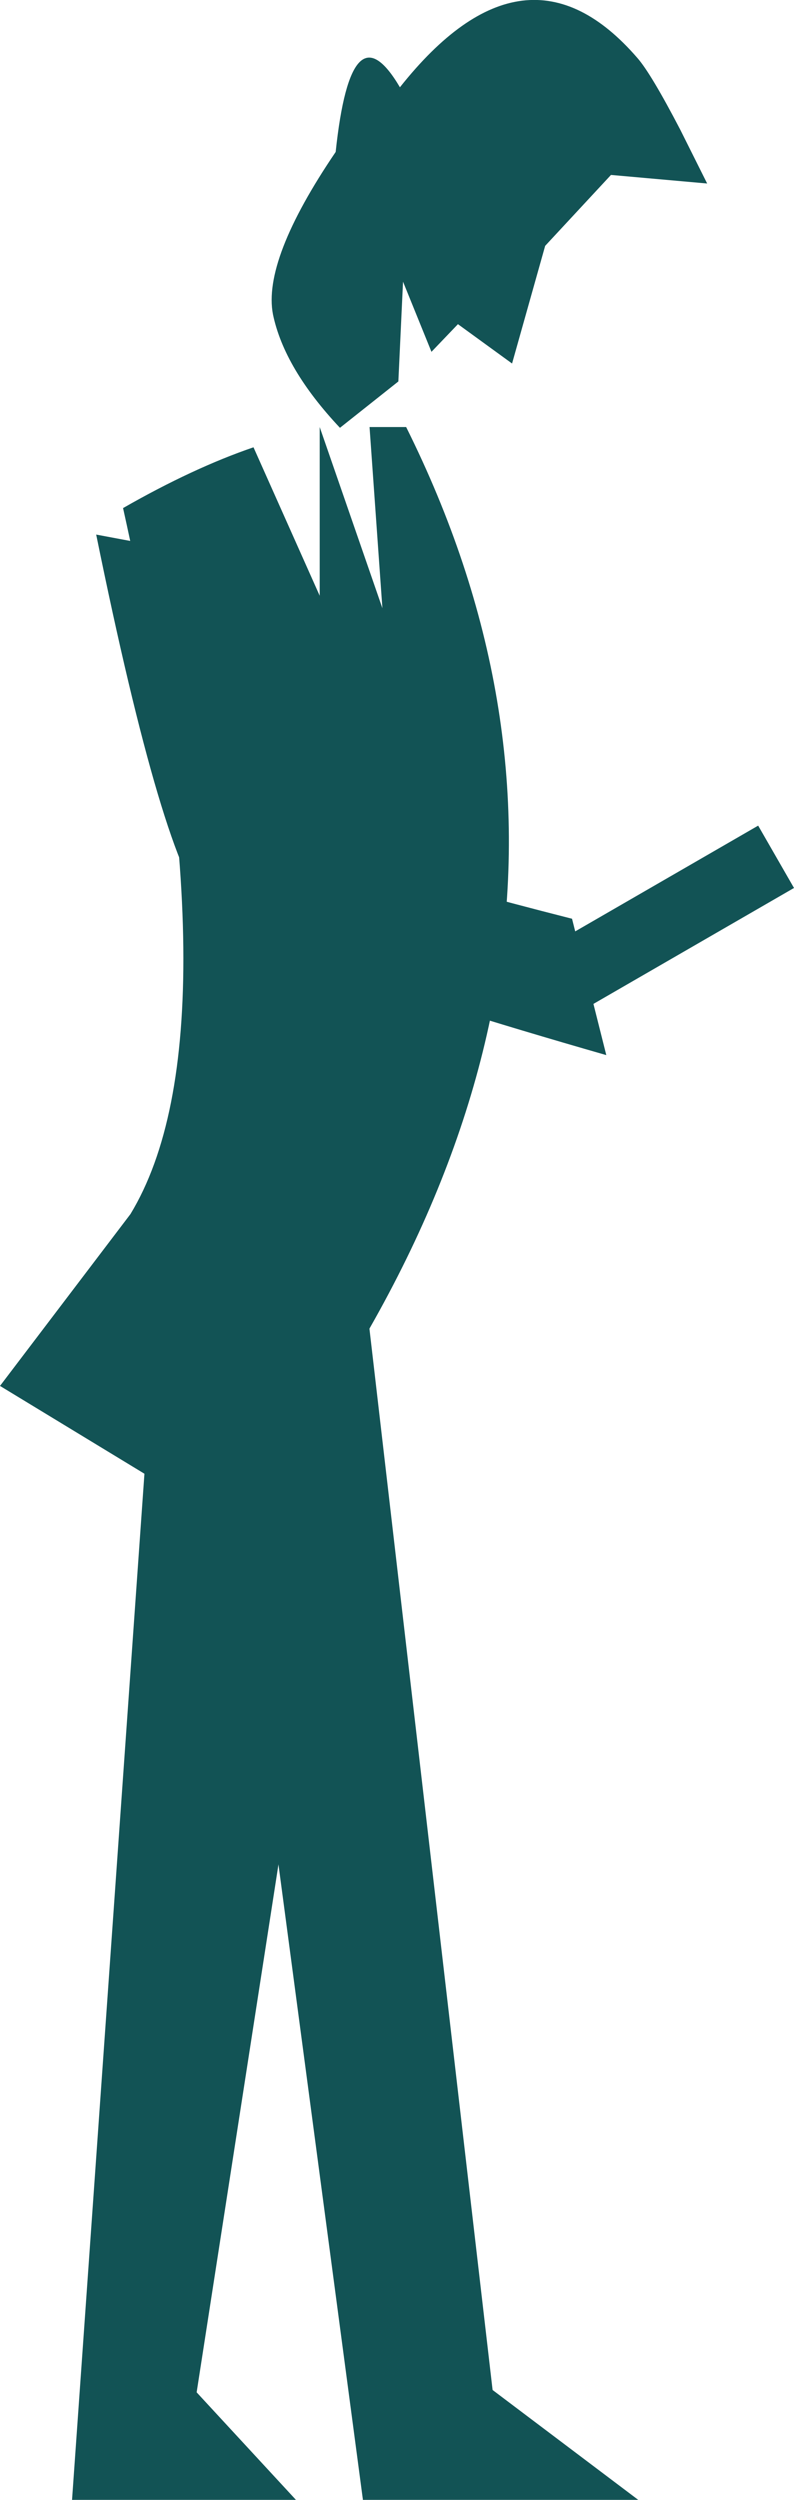
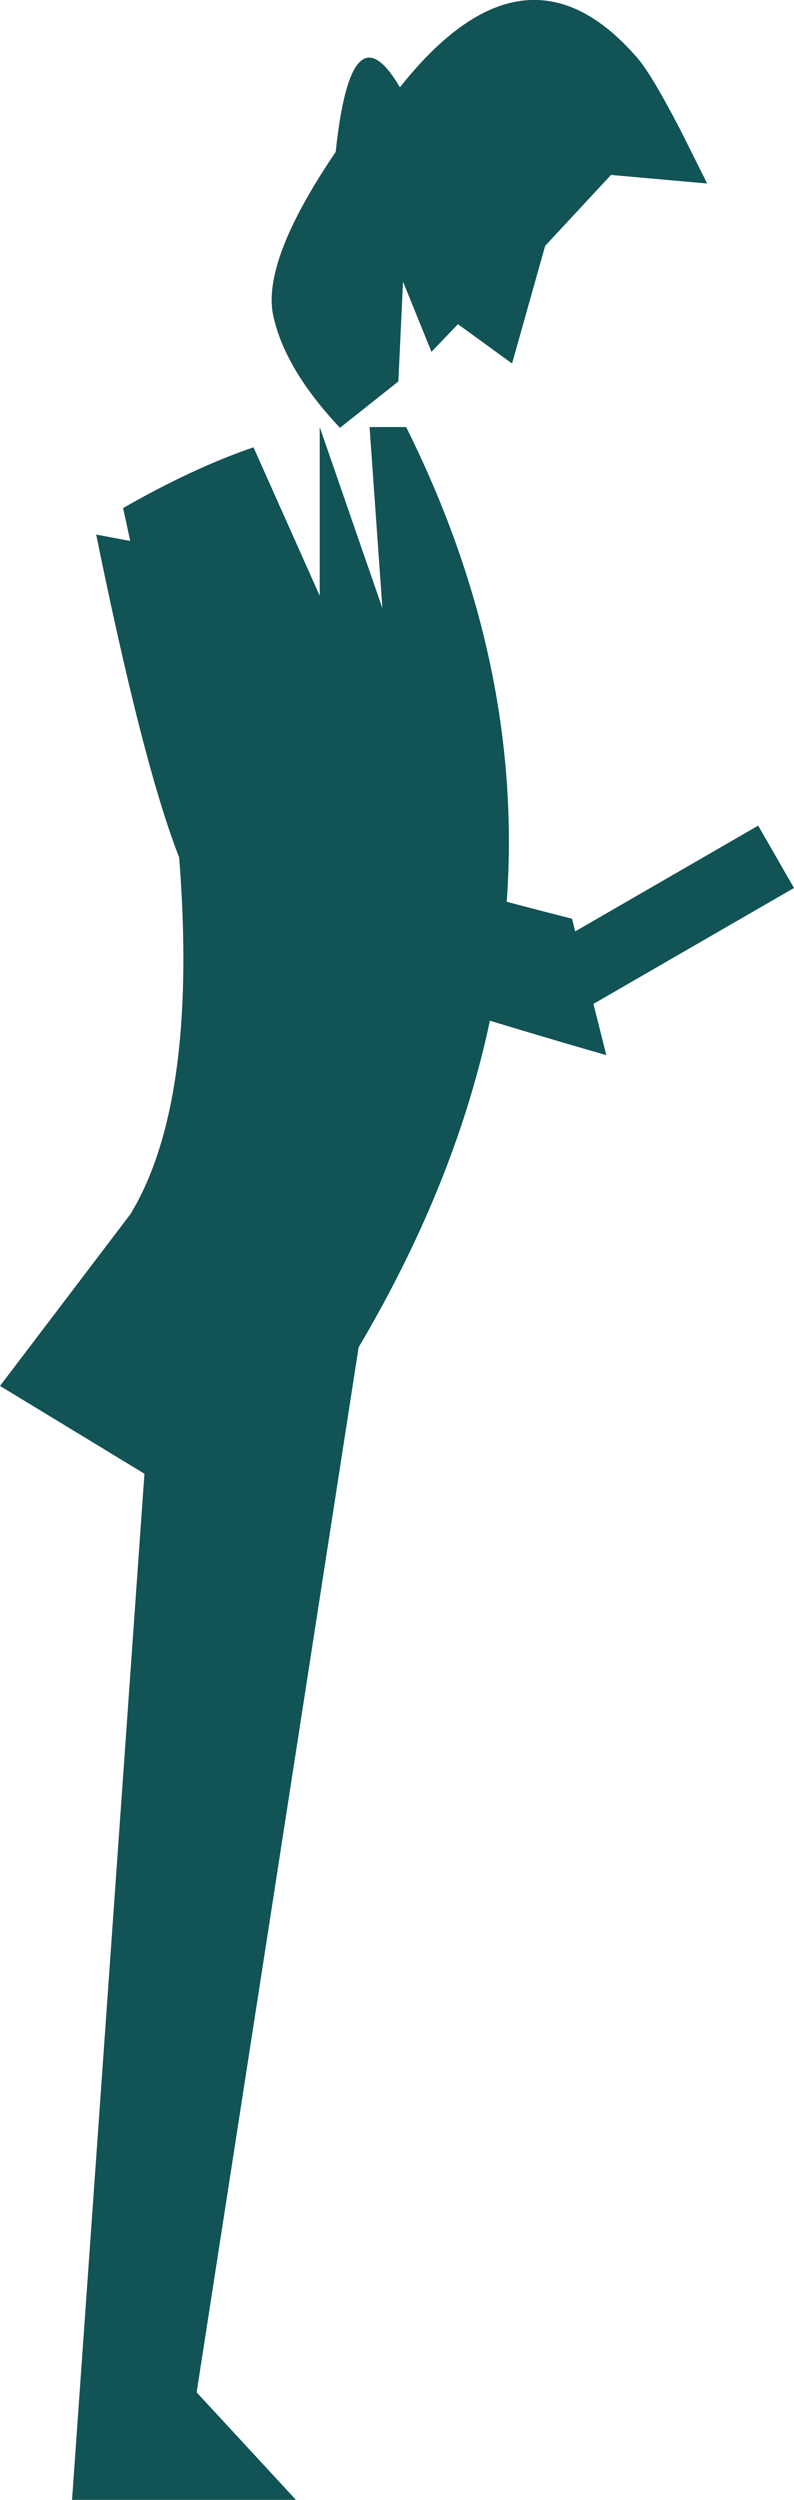
<svg xmlns="http://www.w3.org/2000/svg" height="320.8px" width="101.95px">
  <g transform="matrix(1.0, 0.0, 0.0, 1.0, -148.85, -158.35)">
    <path d="M250.8 272.3 L223.45 288.1 218.85 280.1 246.2 264.3 250.8 272.3" fill="#125355" fill-rule="evenodd" stroke="none" />
    <path d="M230.7 165.8 Q232.45 167.8 236.2 175.0 L239.65 181.9 227.3 180.8 218.85 189.9 214.6 205.0 207.65 199.95 204.25 203.5 200.6 194.5 200.0 207.3 192.5 213.25 Q185.35 205.65 183.9 198.7 182.55 191.7 191.95 177.85 193.95 158.95 200.2 169.55 216.35 149.2 230.7 165.8" fill="#125355" fill-rule="evenodd" stroke="none" />
-     <path d="M175.1 326.15 L195.85 325.1 212.1 465.05 230.8 479.15 195.45 479.15 175.1 326.15" fill="#125355" fill-rule="evenodd" stroke="none" />
    <path d="M168.9 326.15 L195.85 325.1 174.1 465.35 186.85 479.15 158.1 479.15 168.9 326.15" fill="#125355" fill-rule="evenodd" stroke="none" />
    <path d="M164.65 223.55 Q173.65 218.4 181.4 215.75 L189.9 234.8 189.9 213.15 197.95 236.4 196.3 213.15 201.0 213.15 Q235.8 283.0 178.8 354.4 L148.85 336.2 165.6 314.15 Q179.65 291.0 164.65 223.55" fill="#125355" fill-rule="evenodd" stroke="none" />
    <path d="M178.55 230.2 Q183.2 261.35 186.5 264.65 189.85 268.0 222.3 276.25 L226.7 293.75 Q181.1 280.65 175.5 275.05 169.85 269.4 161.2 226.95 L178.55 230.2" fill="#125355" fill-rule="evenodd" stroke="none" />
  </g>
</svg>